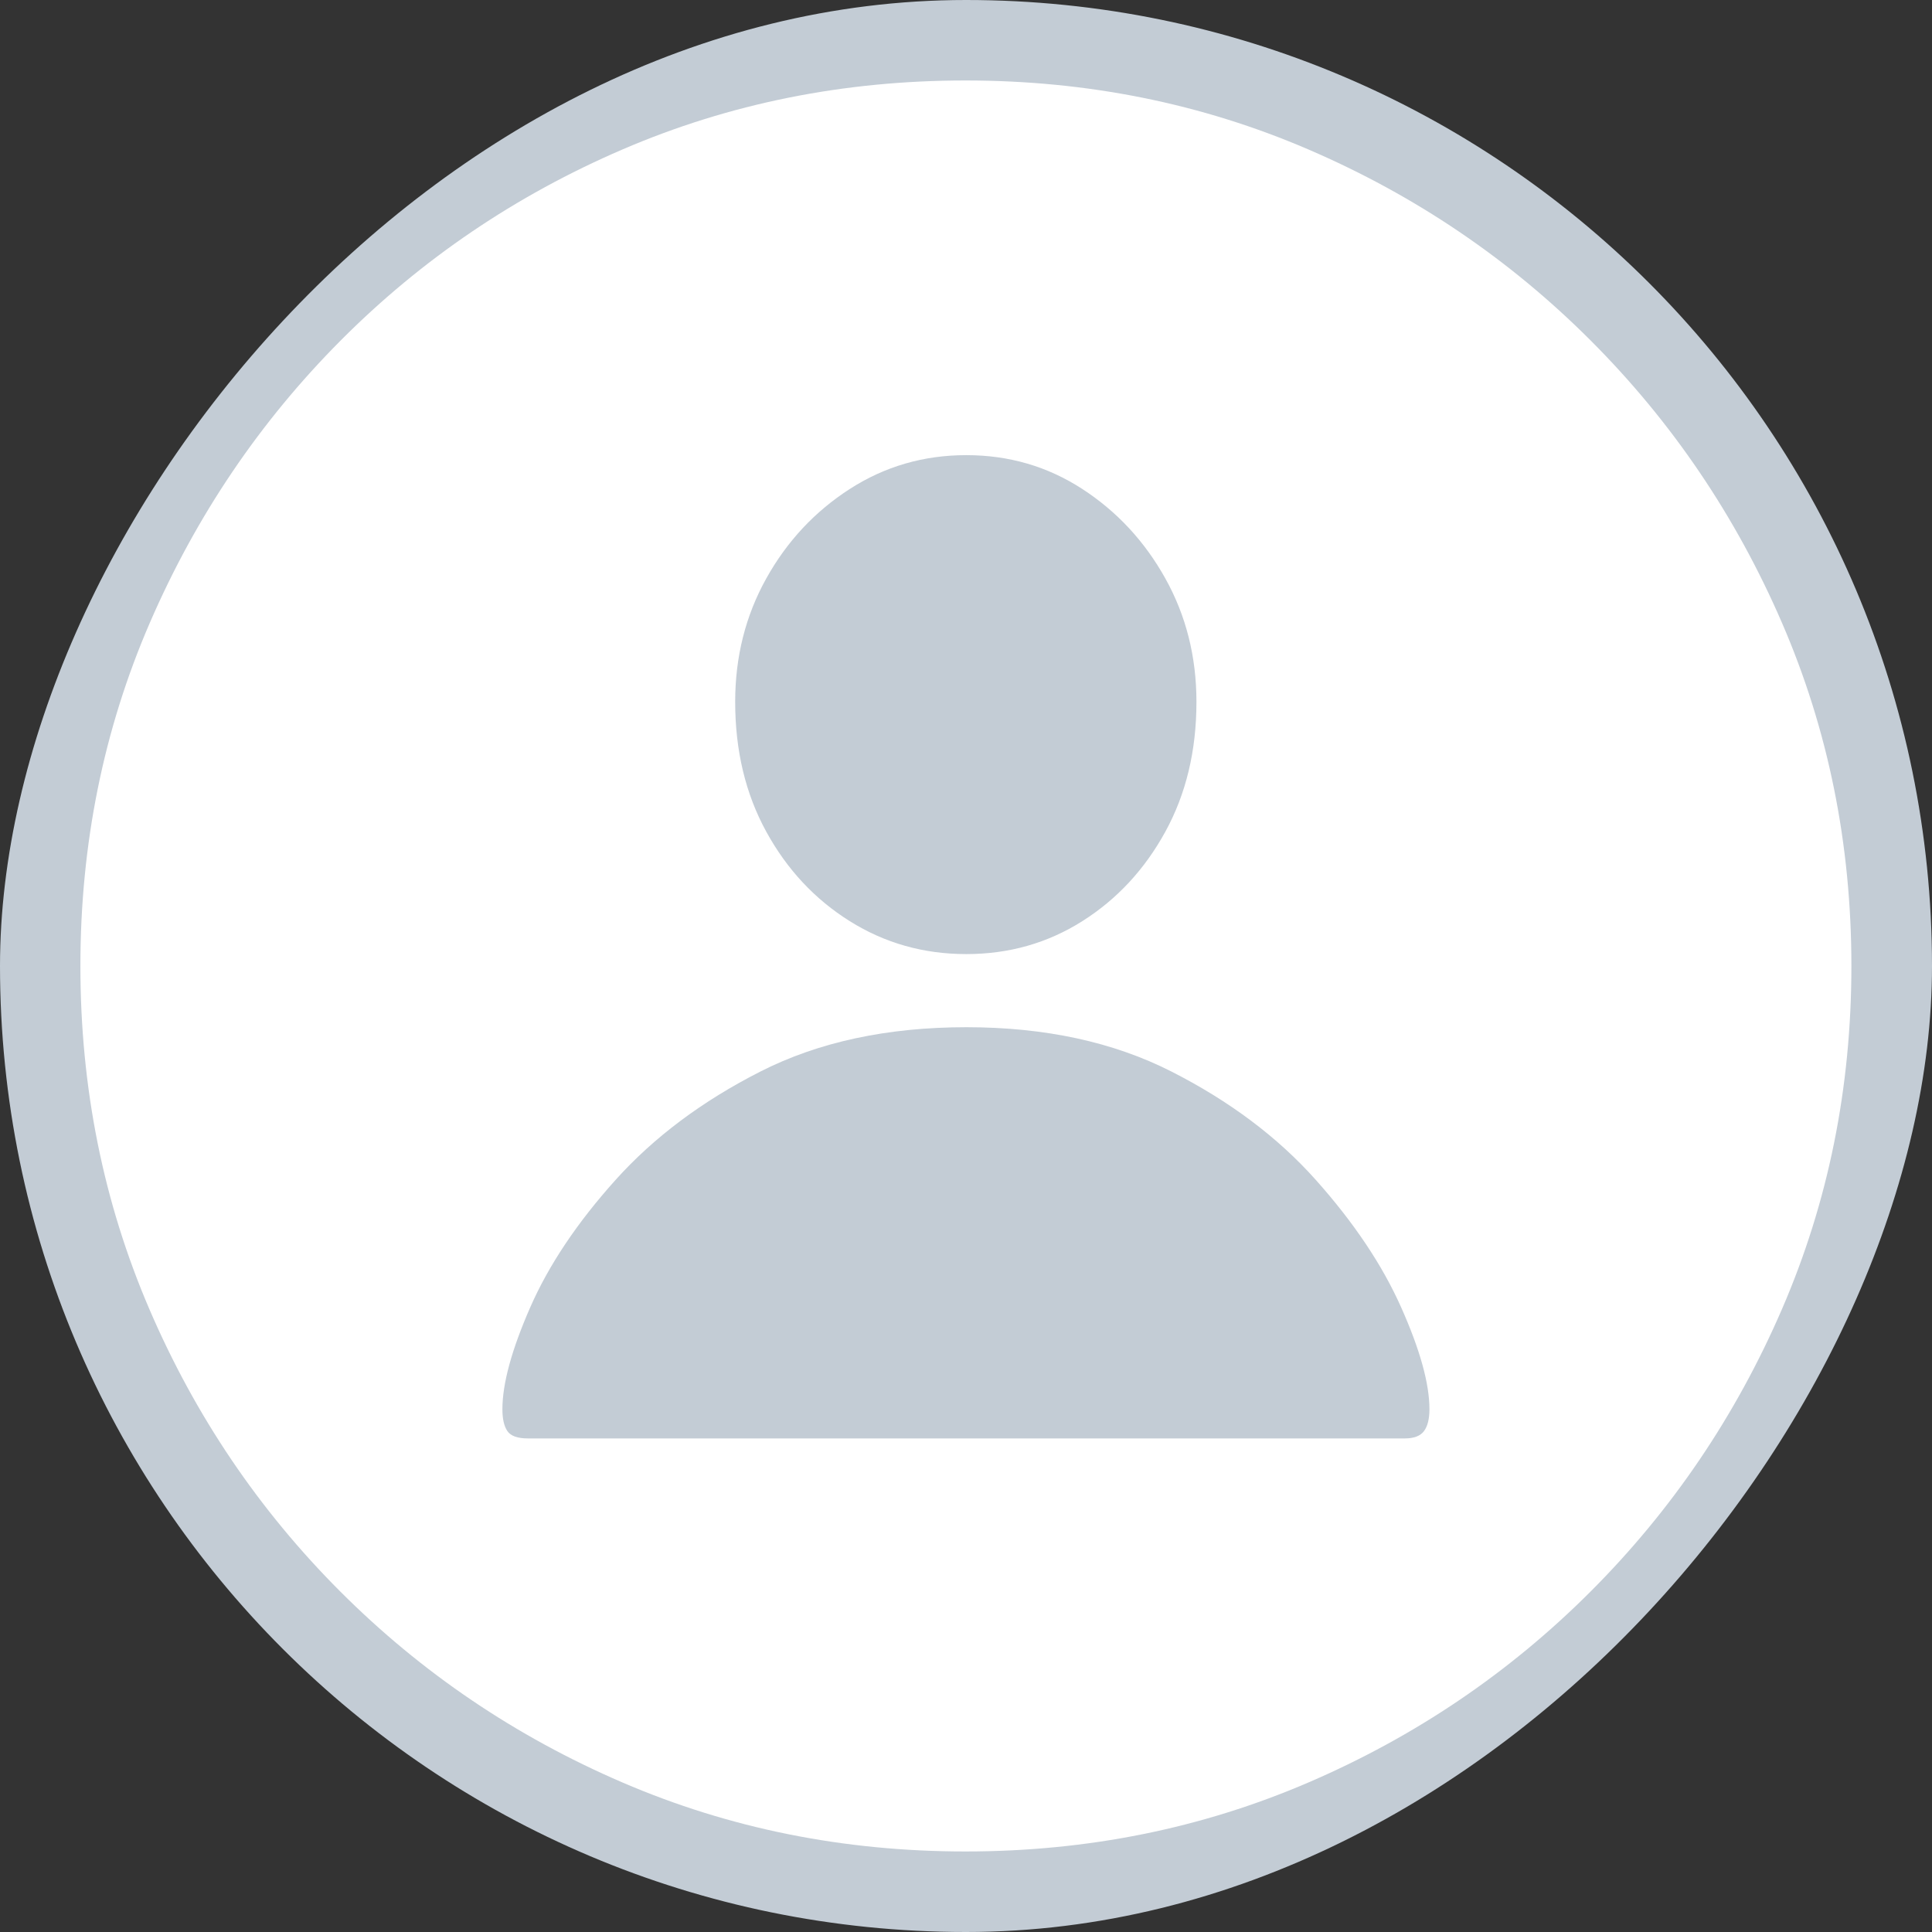
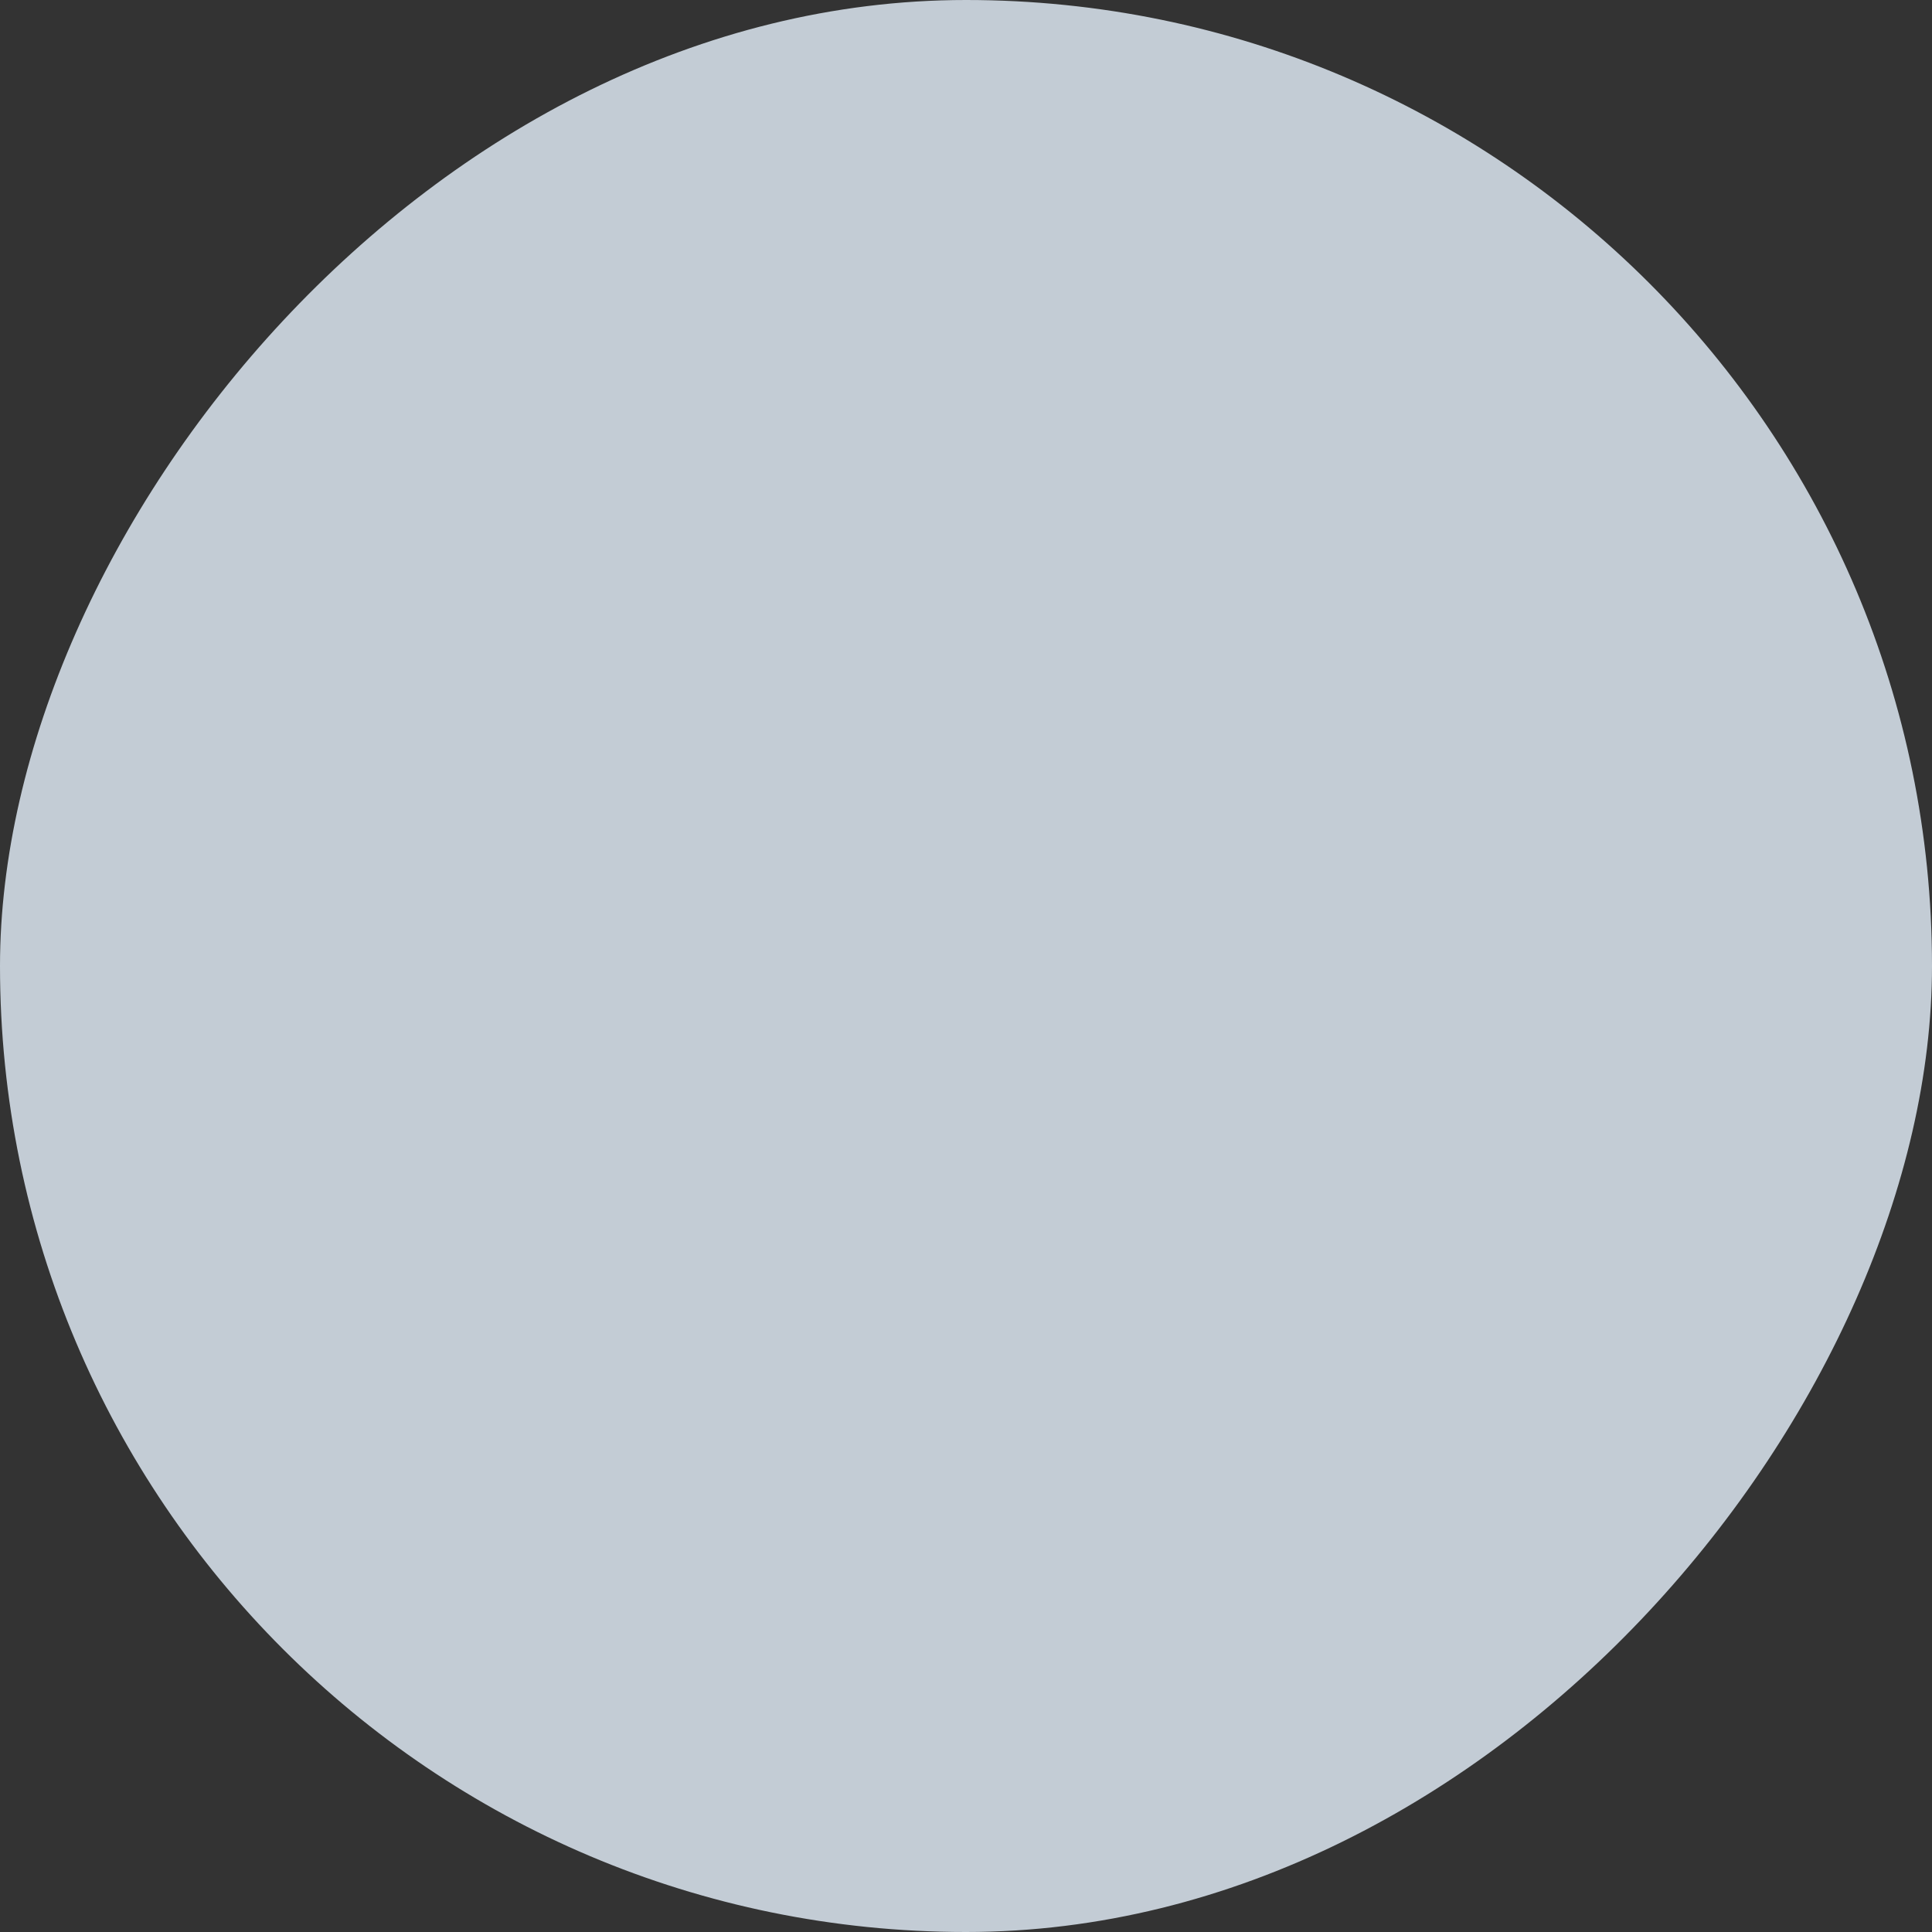
<svg xmlns="http://www.w3.org/2000/svg" width="72" height="72" viewBox="0 0 72 72" fill="none">
  <rect x="0" y="0" width="72" height="72" fill="#333333" stroke="none" />
  <rect width="72" height="72" rx="36" transform="matrix(1 0 0 -1 0 72)" fill="#C3CCD5" />
-   <path fill-rule="evenodd" clip-rule="evenodd" d="M35.979 68.999C40.517 68.999 44.778 68.142 48.76 66.428C52.743 64.714 56.249 62.341 59.278 59.31C62.308 56.279 64.685 52.772 66.409 48.787C68.134 44.802 68.996 40.54 68.996 35.999C68.996 31.458 68.134 27.196 66.409 23.211C64.685 19.227 62.308 15.719 59.278 12.688C56.249 9.657 52.743 7.284 48.76 5.57C44.778 3.856 40.517 2.999 35.979 2.999C31.441 2.999 27.18 3.856 23.198 5.57C19.215 7.284 15.715 9.657 12.697 12.688C9.679 15.719 7.308 19.227 5.583 23.211C3.858 27.196 2.996 31.458 2.996 35.999C2.996 40.54 3.853 44.802 5.566 48.787C7.279 52.772 9.651 56.279 12.68 59.31C15.709 62.341 19.215 64.714 23.198 66.428C27.18 68.142 31.441 68.999 35.979 68.999ZM19.676 53.606C19.29 53.606 19.035 53.516 18.91 53.334C18.785 53.152 18.723 52.88 18.723 52.517C18.723 51.563 19.069 50.297 19.761 48.719C20.453 47.141 21.514 45.558 22.943 43.969C24.373 42.379 26.171 41.034 28.338 39.933C30.506 38.832 33.064 38.281 36.014 38.281C38.941 38.281 41.489 38.832 43.656 39.933C45.823 41.034 47.615 42.379 49.034 43.969C50.452 45.558 51.513 47.141 52.216 48.719C52.92 50.297 53.271 51.563 53.271 52.517C53.271 52.88 53.203 53.152 53.067 53.334C52.931 53.516 52.693 53.606 52.352 53.606H19.676ZM31.67 34.33C32.975 35.148 34.422 35.556 36.01 35.556C37.599 35.556 39.039 35.148 40.333 34.33C41.626 33.513 42.659 32.401 43.43 30.993C44.202 29.585 44.588 27.973 44.588 26.157C44.588 24.477 44.202 22.944 43.43 21.559C42.659 20.174 41.626 19.062 40.333 18.222C39.039 17.382 37.599 16.962 36.01 16.962C34.422 16.962 32.975 17.382 31.67 18.222C30.365 19.062 29.327 20.174 28.556 21.559C27.784 22.944 27.398 24.477 27.398 26.157C27.398 27.973 27.784 29.585 28.556 30.993C29.327 32.401 30.365 33.513 31.67 34.33Z" fill="white" />
</svg>